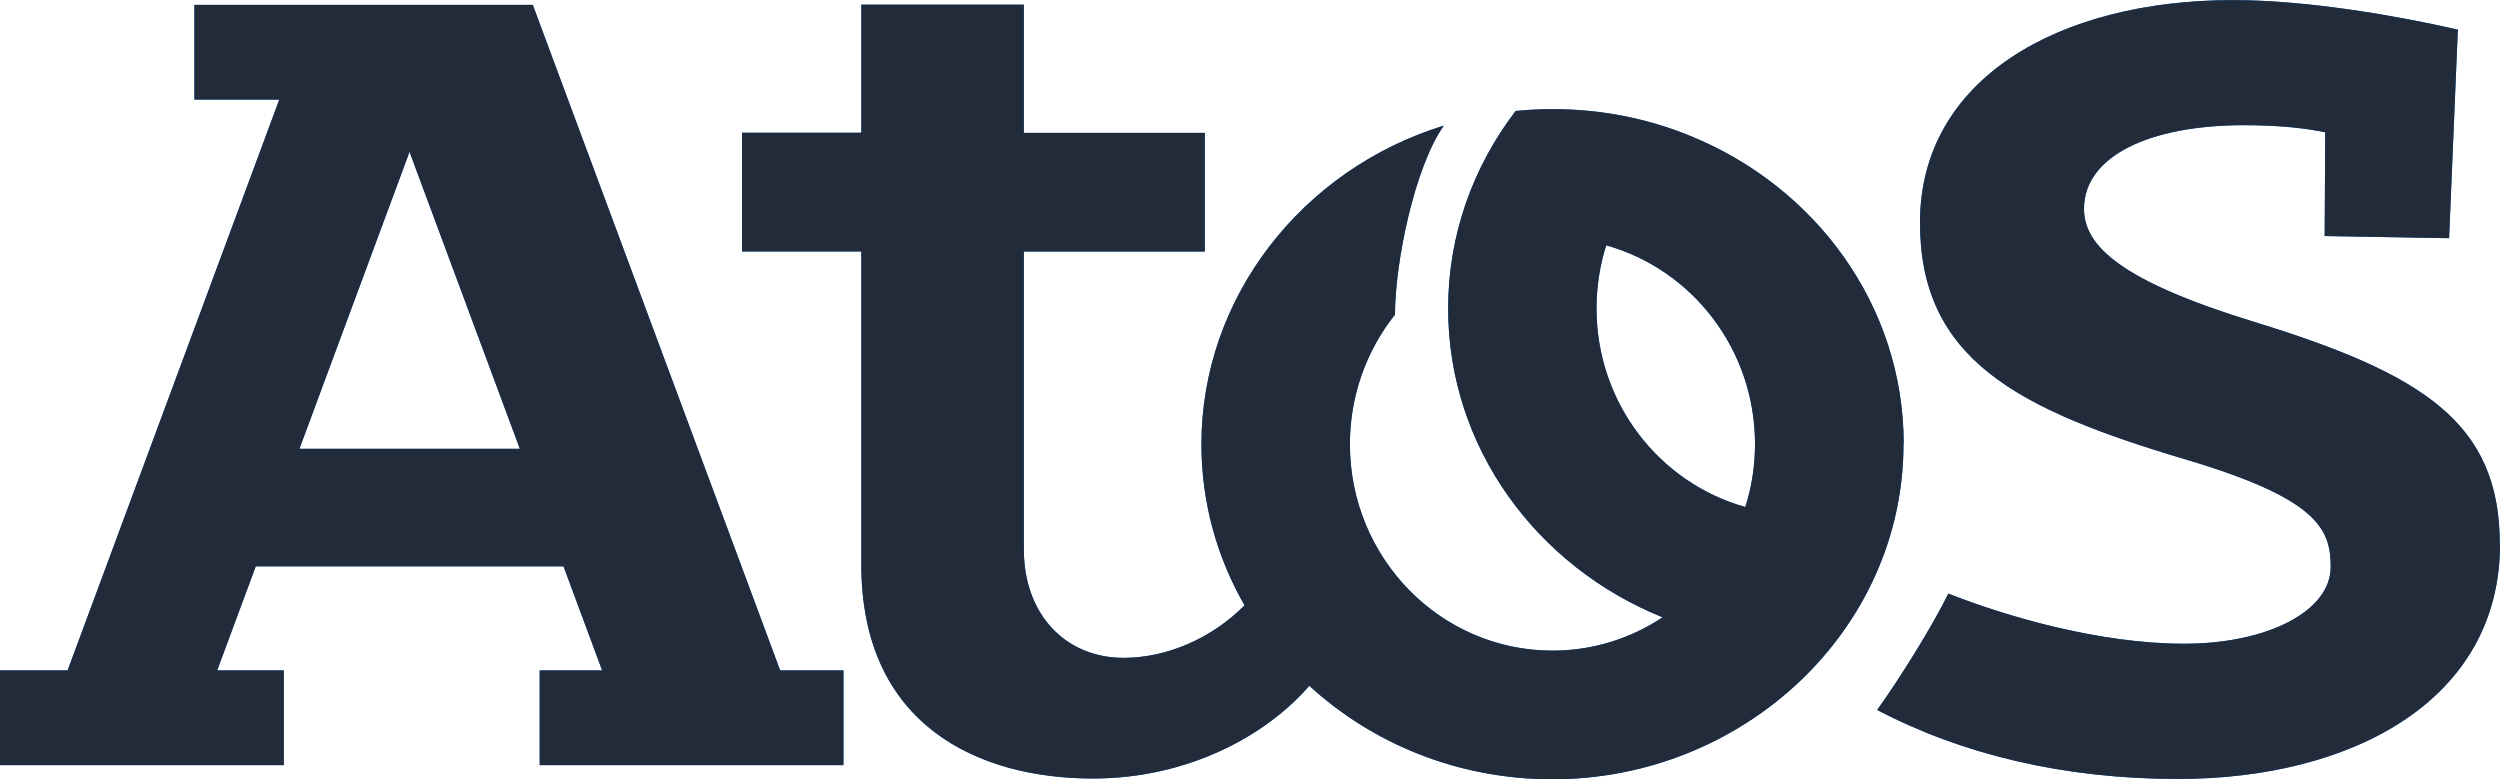
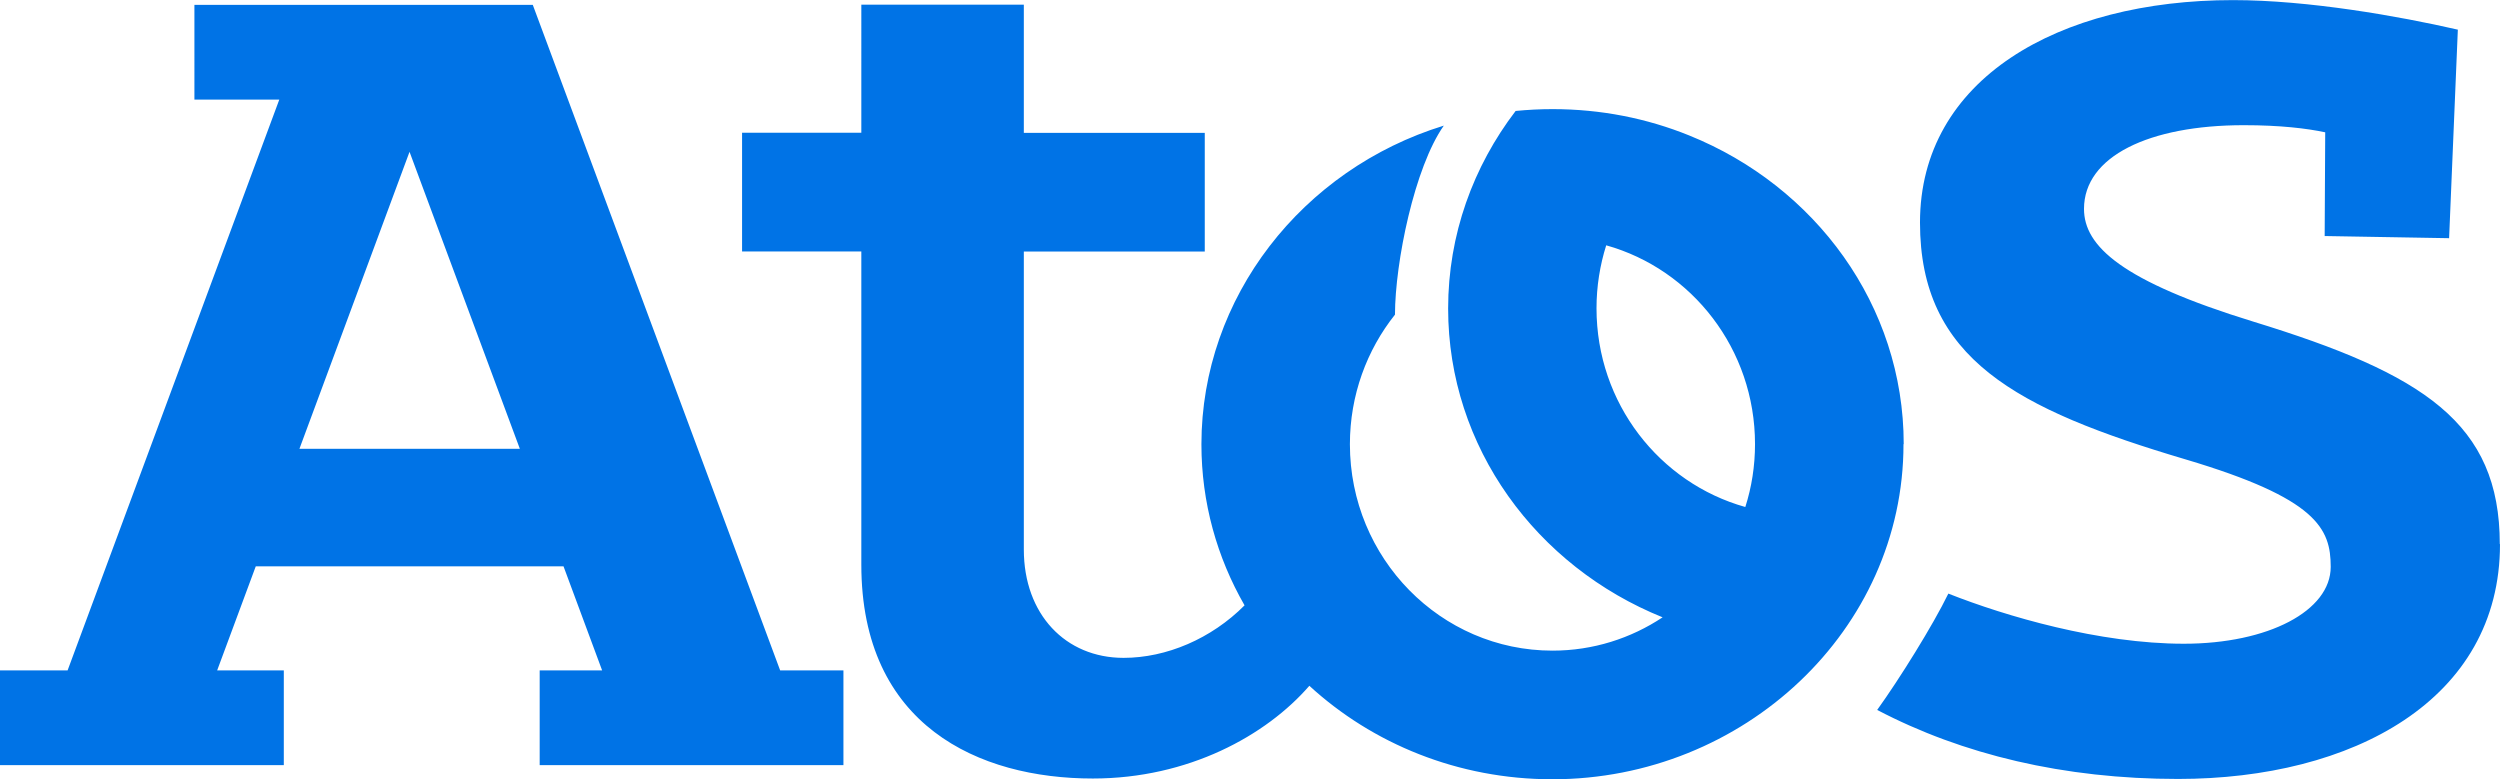
<svg xmlns="http://www.w3.org/2000/svg" id="b" width="231.85" height="72.27" viewBox="0 0 231.85 72.27">
  <defs>
    <style>.d{fill:#222b39;}.e{fill:#0073e6;}</style>
  </defs>
  <g id="c">
    <path class="e" d="M231.85,50.46c0,14.47-13.7,21.78-29.86,21.78-10.58,0-20-2.26-27.9-6.4,2.05-2.85,5.16-7.83,6.6-10.79,5.33,2.11,14.01,4.65,21.84,4.65s13.62-3.05,13.62-7.13c0-3.56-1.28-6.34-13.44-9.96-15.75-4.67-24.65-9.35-24.65-21.97,0-13.28,12.81-20.63,29.03-20.63,7,0,15.39,1.49,20.85,2.74l-.81,19.34-11.54-.2.05-9.62c-1.7-.36-4.16-.66-7.55-.66-8.78,0-14.82,2.89-14.82,7.76,0,3.45,3.47,6.7,15.71,10.46,15.77,4.84,22.85,9.39,22.85,20.63M72.35,62.17h5.87v8.79h-28.17v-8.79h5.79l-3.58-9.65h-28.54l-3.58,9.65h6.18v8.79H0v-8.79h6.27L25.9,9.24h-7.87V.45h31.38l22.94,61.72ZM48.21,41.62l-10.23-27.54-10.21,27.54h20.45ZM176.53,41.19c0,17.25-14.83,31.08-32.56,31.08-8.75,0-16.69-3.3-22.54-8.67-4,4.61-11.22,8.6-20.08,8.6-10.57,0-21.47-4.9-21.47-19.83v-29.05h-11.06v-11.01h11.06V.43h15.07v11.89h16.78v11.01h-16.78v27.63c0,6.02,3.87,10.05,9.25,10.05,3.97,0,8.14-1.77,11.22-4.87-2.55-4.44-4-9.52-4-14.94,0-13.62,9.35-25.51,22.48-29.55-2.72,3.86-4.52,12.67-4.53,17.53-2.61,3.28-4.18,7.47-4.18,12.02,0,10.57,8.42,19.14,18.79,19.14,3.77,0,7.27-1.14,10.21-3.09-11.68-4.71-19.89-15.76-19.89-28.64,0-6.85,2.33-13.18,6.26-18.32,1.13-.11,2.26-.17,3.42-.17,4.5,0,8.77.86,12.67,2.44,0,0,0,0,0,0,11.69,4.71,19.9,15.75,19.9,28.63M162.76,41.19c0-8.81-5.85-16.21-13.8-18.44-.58,1.84-.9,3.81-.9,5.84,0,8.81,5.85,16.2,13.8,18.43.59-1.84.9-3.81.9-5.84" />
-     <path class="d" d="M231.85,50.46c0,14.47-13.7,21.78-29.86,21.78-10.58,0-20-2.26-27.9-6.4,2.05-2.85,5.16-7.83,6.6-10.79,5.33,2.11,14.01,4.65,21.84,4.65s13.62-3.05,13.62-7.13c0-3.56-1.28-6.34-13.44-9.96-15.75-4.67-24.65-9.35-24.65-21.97,0-13.28,12.81-20.63,29.03-20.63,7,0,15.39,1.49,20.85,2.74l-.81,19.34-11.54-.2.05-9.62c-1.7-.36-4.16-.66-7.55-.66-8.78,0-14.82,2.89-14.82,7.76,0,3.45,3.47,6.7,15.71,10.46,15.77,4.84,22.85,9.39,22.85,20.63M72.35,62.17h5.87v8.79h-28.17v-8.79h5.79l-3.58-9.65h-28.54l-3.58,9.65h6.18v8.79H0v-8.79h6.27L25.9,9.24h-7.87V.45h31.38l22.94,61.72ZM48.21,41.62l-10.23-27.54-10.21,27.54h20.45ZM176.53,41.19c0,17.25-14.83,31.08-32.56,31.08-8.75,0-16.69-3.3-22.54-8.67-4,4.61-11.22,8.6-20.08,8.6-10.57,0-21.47-4.9-21.47-19.83v-29.05h-11.06v-11.01h11.06V.43h15.07v11.89h16.78v11.01h-16.78v27.63c0,6.02,3.87,10.05,9.25,10.05,3.97,0,8.14-1.77,11.22-4.87-2.55-4.44-4-9.52-4-14.94,0-13.62,9.35-25.51,22.48-29.55-2.72,3.86-4.52,12.67-4.53,17.53-2.61,3.28-4.18,7.47-4.18,12.02,0,10.57,8.42,19.14,18.79,19.14,3.77,0,7.27-1.14,10.21-3.09-11.68-4.71-19.89-15.76-19.89-28.64,0-6.85,2.33-13.18,6.26-18.32,1.13-.11,2.26-.17,3.42-.17,4.5,0,8.77.86,12.67,2.44,0,0,0,0,0,0,11.69,4.71,19.9,15.75,19.9,28.63M162.76,41.19c0-8.81-5.85-16.21-13.8-18.44-.58,1.84-.9,3.81-.9,5.84,0,8.81,5.85,16.2,13.8,18.43.59-1.84.9-3.81.9-5.84" />
  </g>
</svg>